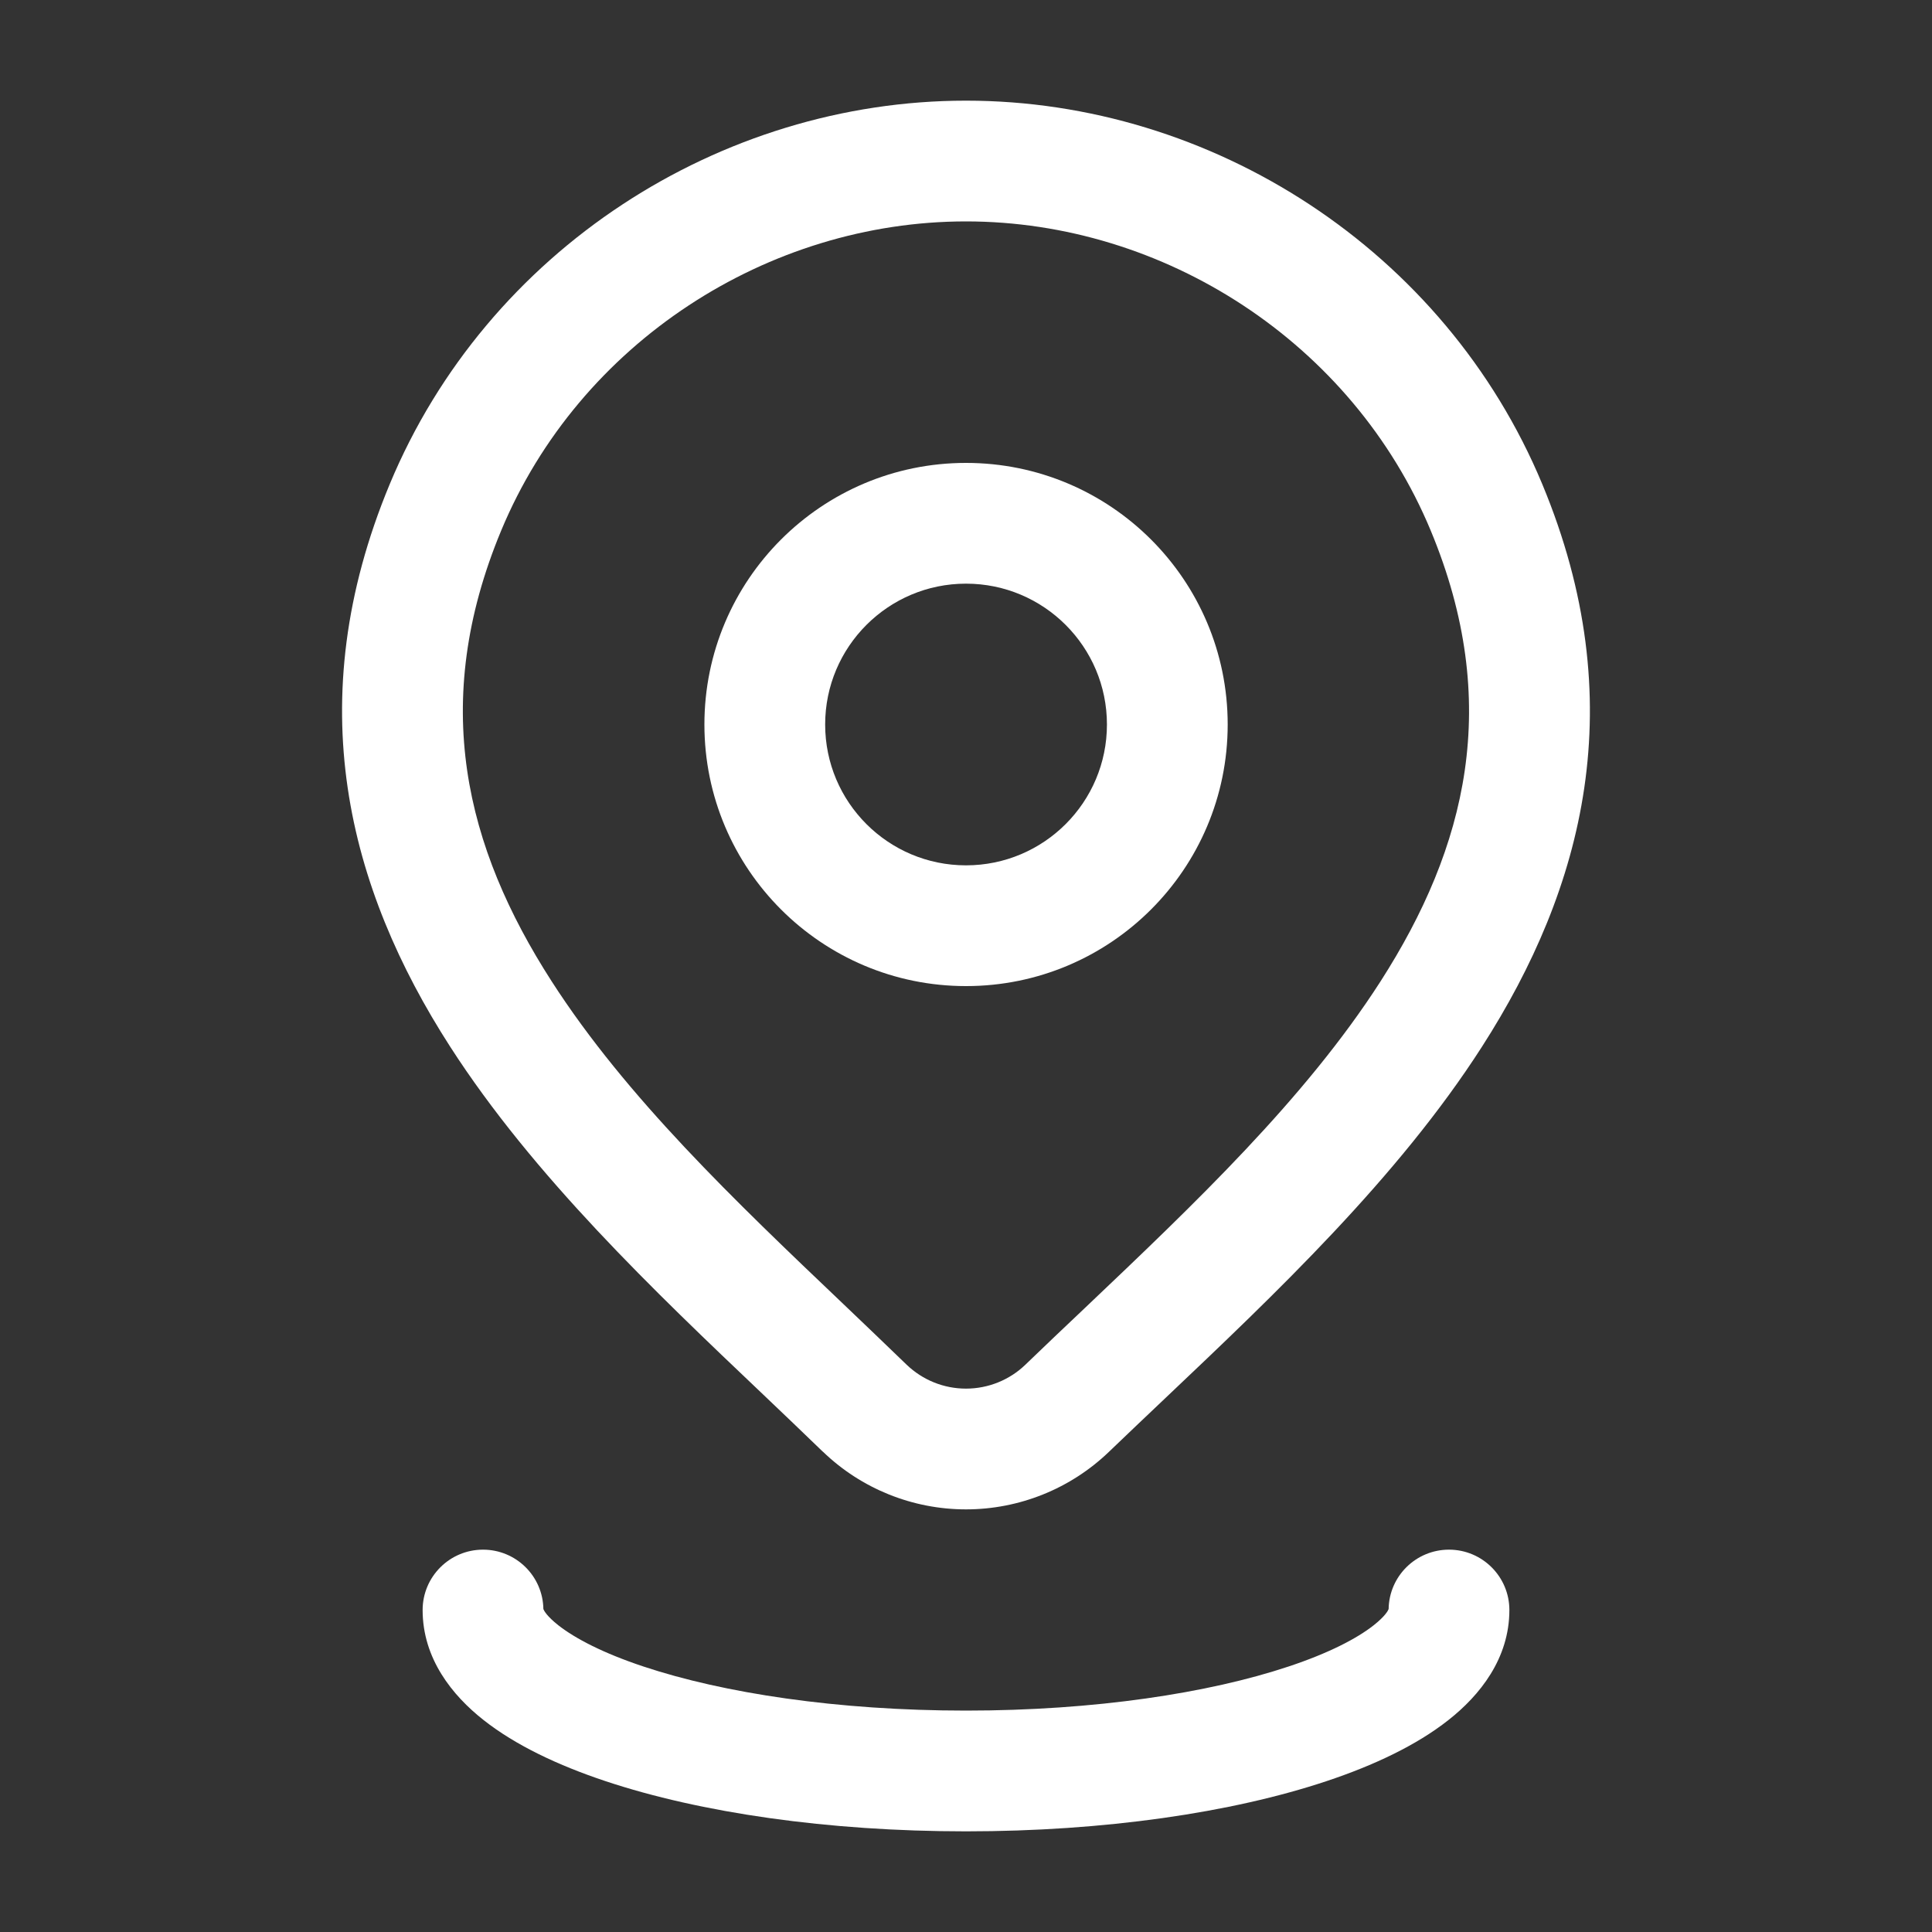
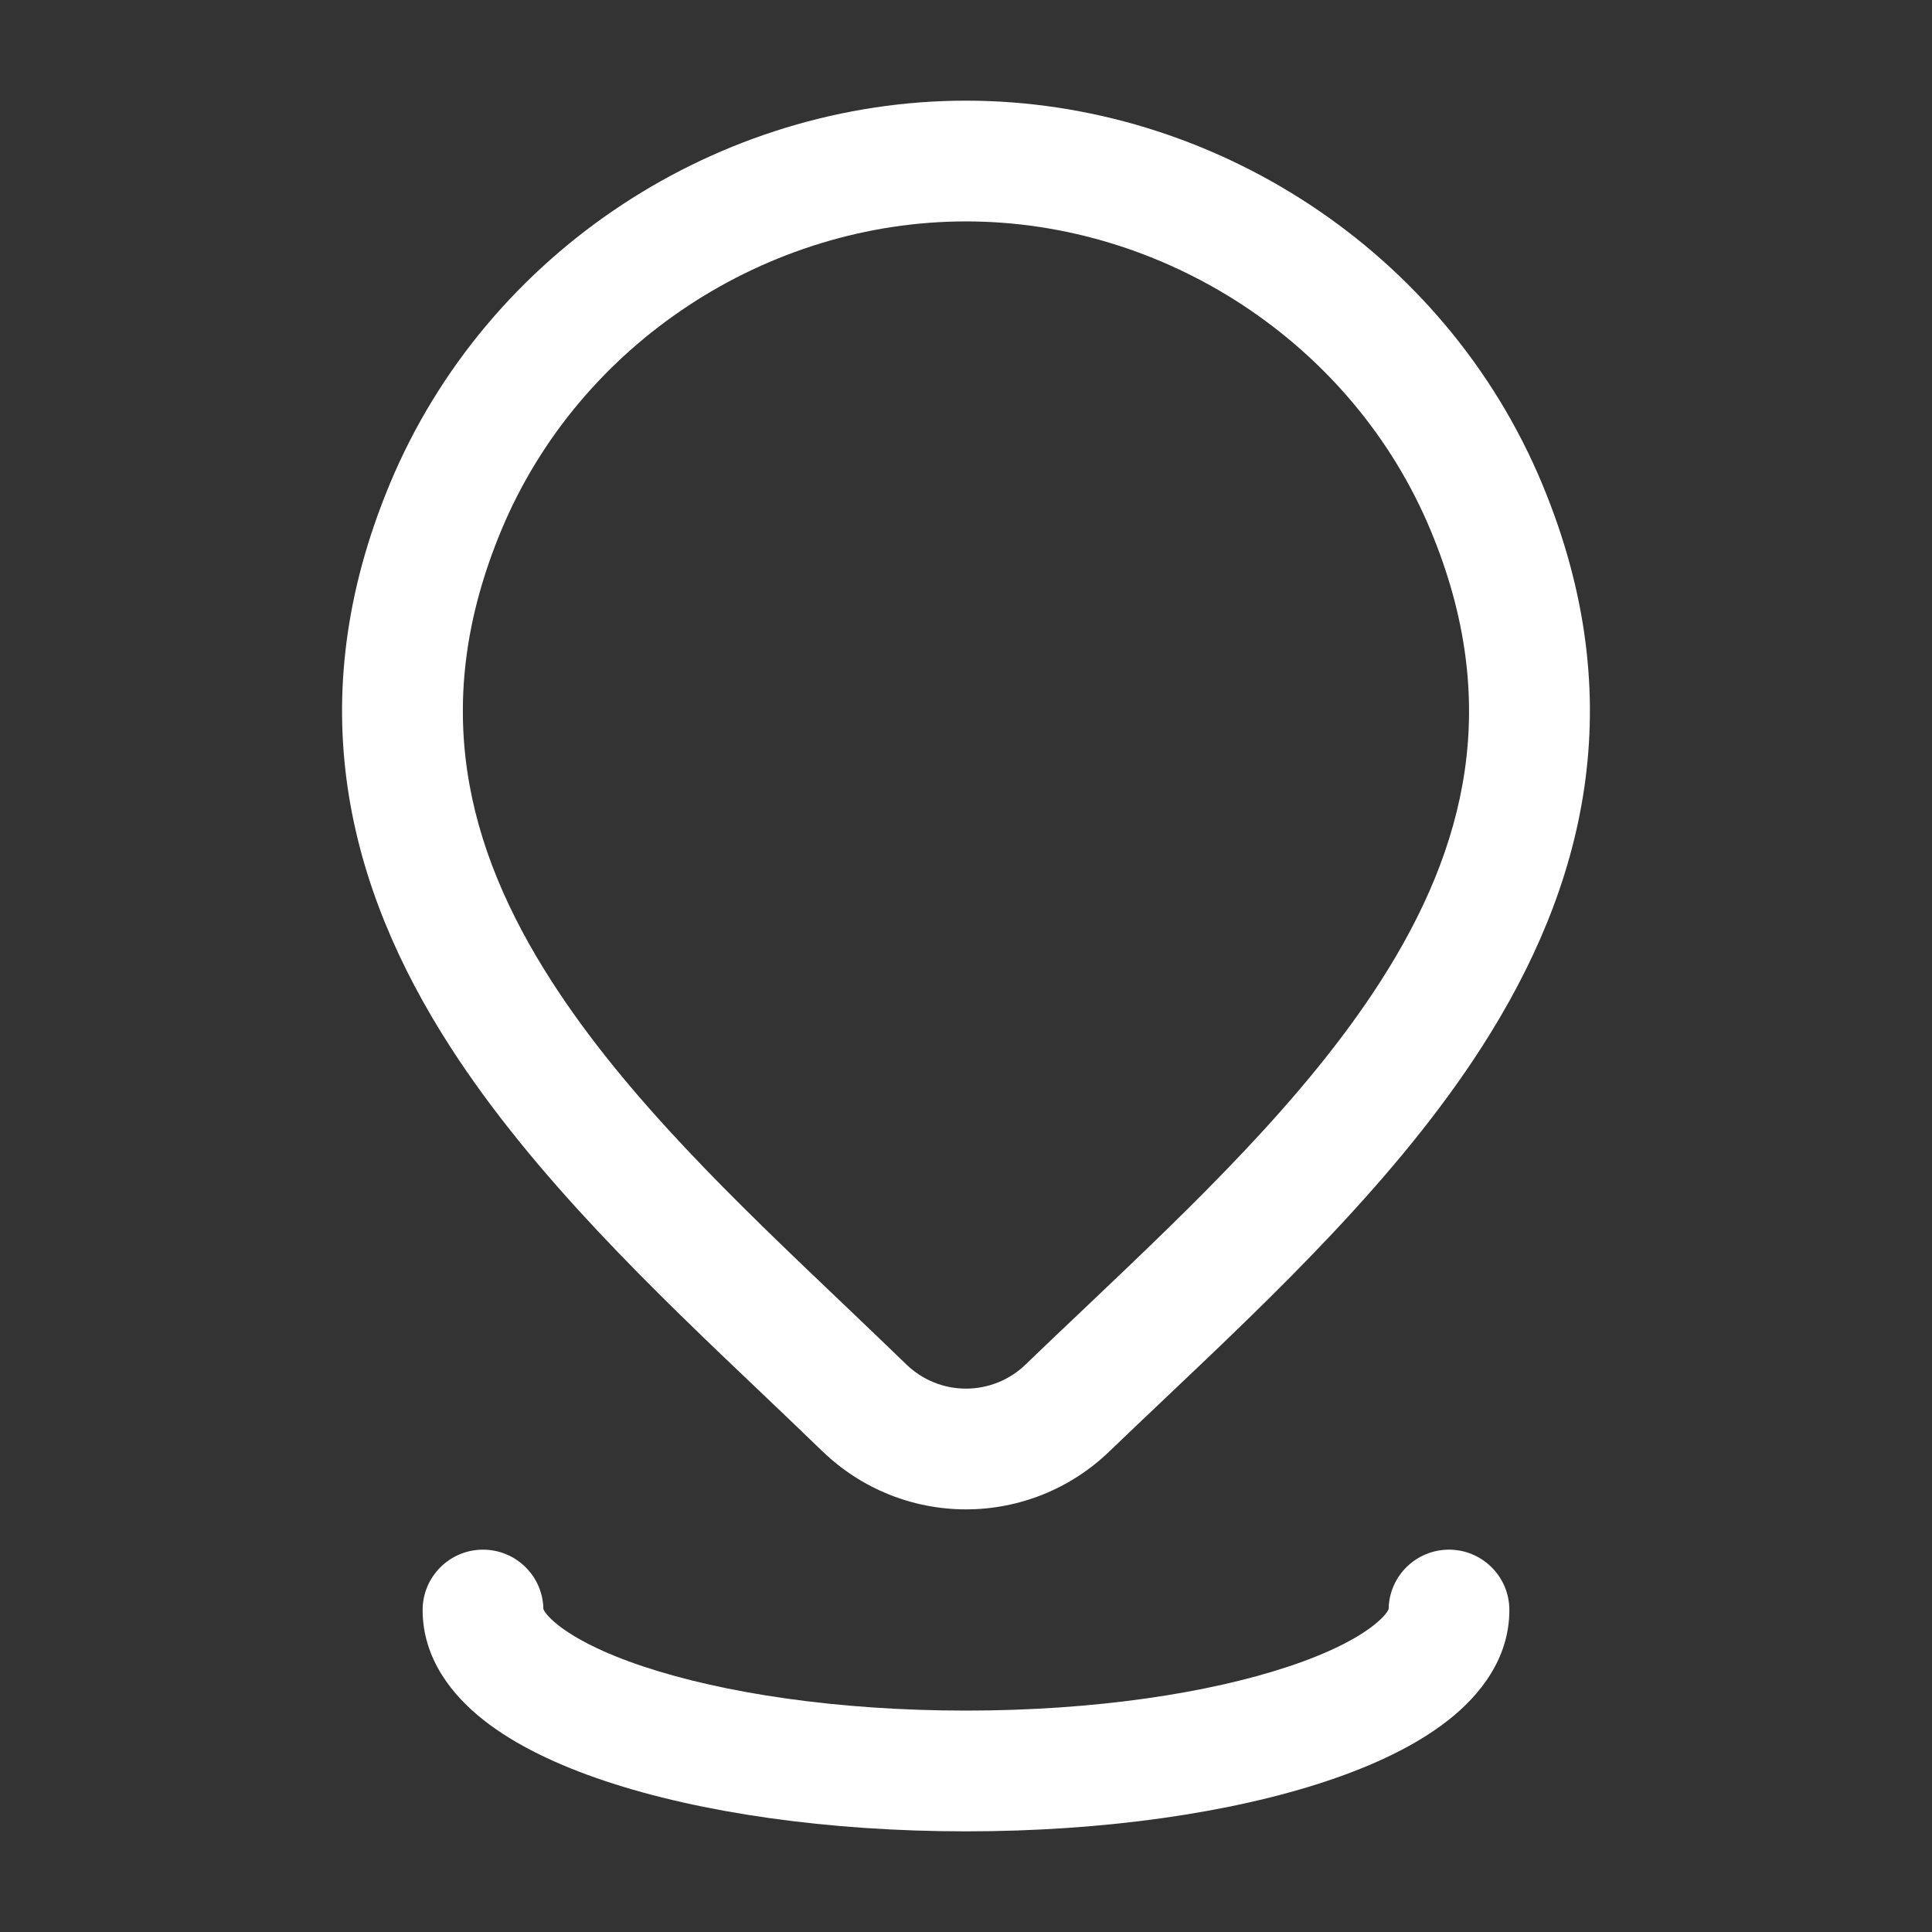
<svg xmlns="http://www.w3.org/2000/svg" width="20" height="20" viewBox="0 0 20 20" fill="none">
  <rect x="0" y="0" width="20" height="20" fill="#333333" stroke="none" />
-   <path fill-rule="evenodd" clip-rule="evenodd" d="M10 6.042C9.195 6.042 8.542 6.695 8.542 7.5C8.542 8.305 9.195 8.958 10 8.958C10.806 8.958 11.459 8.305 11.459 7.5C11.459 6.695 10.806 6.042 10 6.042ZM7.292 7.5C7.292 6.004 8.505 4.792 10 4.792C11.496 4.792 12.709 6.004 12.709 7.5C12.709 8.996 11.496 10.208 10 10.208C8.505 10.208 7.292 8.996 7.292 7.5Z" fill="white" />
  <path fill-rule="evenodd" clip-rule="evenodd" d="M10 2.292C7.95 2.292 5.998 3.545 5.188 5.493L4.611 5.253L5.188 5.493C4.445 7.28 4.818 8.771 5.711 10.159C6.483 11.359 7.607 12.43 8.729 13.498C8.949 13.708 9.169 13.918 9.386 14.128C9.551 14.286 9.77 14.375 10 14.375C10.229 14.375 10.45 14.286 10.614 14.128C10.818 13.931 11.024 13.736 11.231 13.54C12.367 12.461 13.509 11.376 14.29 10.161C15.182 8.771 15.553 7.277 14.811 5.493C14.001 3.545 12.049 2.292 10 2.292ZM4.034 5.013C5.043 2.587 7.457 1.042 10 1.042C12.542 1.042 14.957 2.587 15.966 5.013C16.904 7.269 16.395 9.195 15.341 10.836C14.472 12.191 13.199 13.397 12.067 14.47C11.866 14.661 11.67 14.846 11.481 15.028L11.481 15.028C11.083 15.411 10.552 15.625 10 15.625C9.447 15.625 8.916 15.411 8.519 15.028L8.517 15.027C8.318 14.834 8.11 14.636 7.897 14.433C6.776 13.368 5.521 12.173 4.66 10.835C3.605 9.196 3.095 7.271 4.034 5.013Z" fill="white" />
  <path fill-rule="evenodd" clip-rule="evenodd" d="M5.625 16.657C5.62 16.316 5.342 16.042 5 16.042C4.655 16.042 4.375 16.322 4.375 16.667C4.375 17.17 4.682 17.551 5.006 17.806C5.337 18.067 5.778 18.275 6.267 18.438C7.251 18.766 8.571 18.958 10 18.958C11.429 18.958 12.749 18.766 13.733 18.438C14.222 18.275 14.663 18.067 14.994 17.806C15.318 17.551 15.625 17.17 15.625 16.667C15.625 16.322 15.345 16.042 15 16.042C14.658 16.042 14.38 16.316 14.375 16.657C14.369 16.673 14.34 16.73 14.22 16.825C14.046 16.962 13.754 17.114 13.338 17.252C12.512 17.527 11.332 17.708 10 17.708C8.668 17.708 7.488 17.527 6.662 17.252C6.246 17.114 5.955 16.962 5.78 16.825C5.66 16.73 5.631 16.673 5.625 16.657ZM14.376 16.653C14.377 16.653 14.376 16.653 14.376 16.655C14.376 16.653 14.376 16.653 14.376 16.653ZM5.624 16.655C5.624 16.653 5.624 16.653 5.624 16.653C5.624 16.653 5.624 16.653 5.624 16.655Z" fill="white" />
</svg>